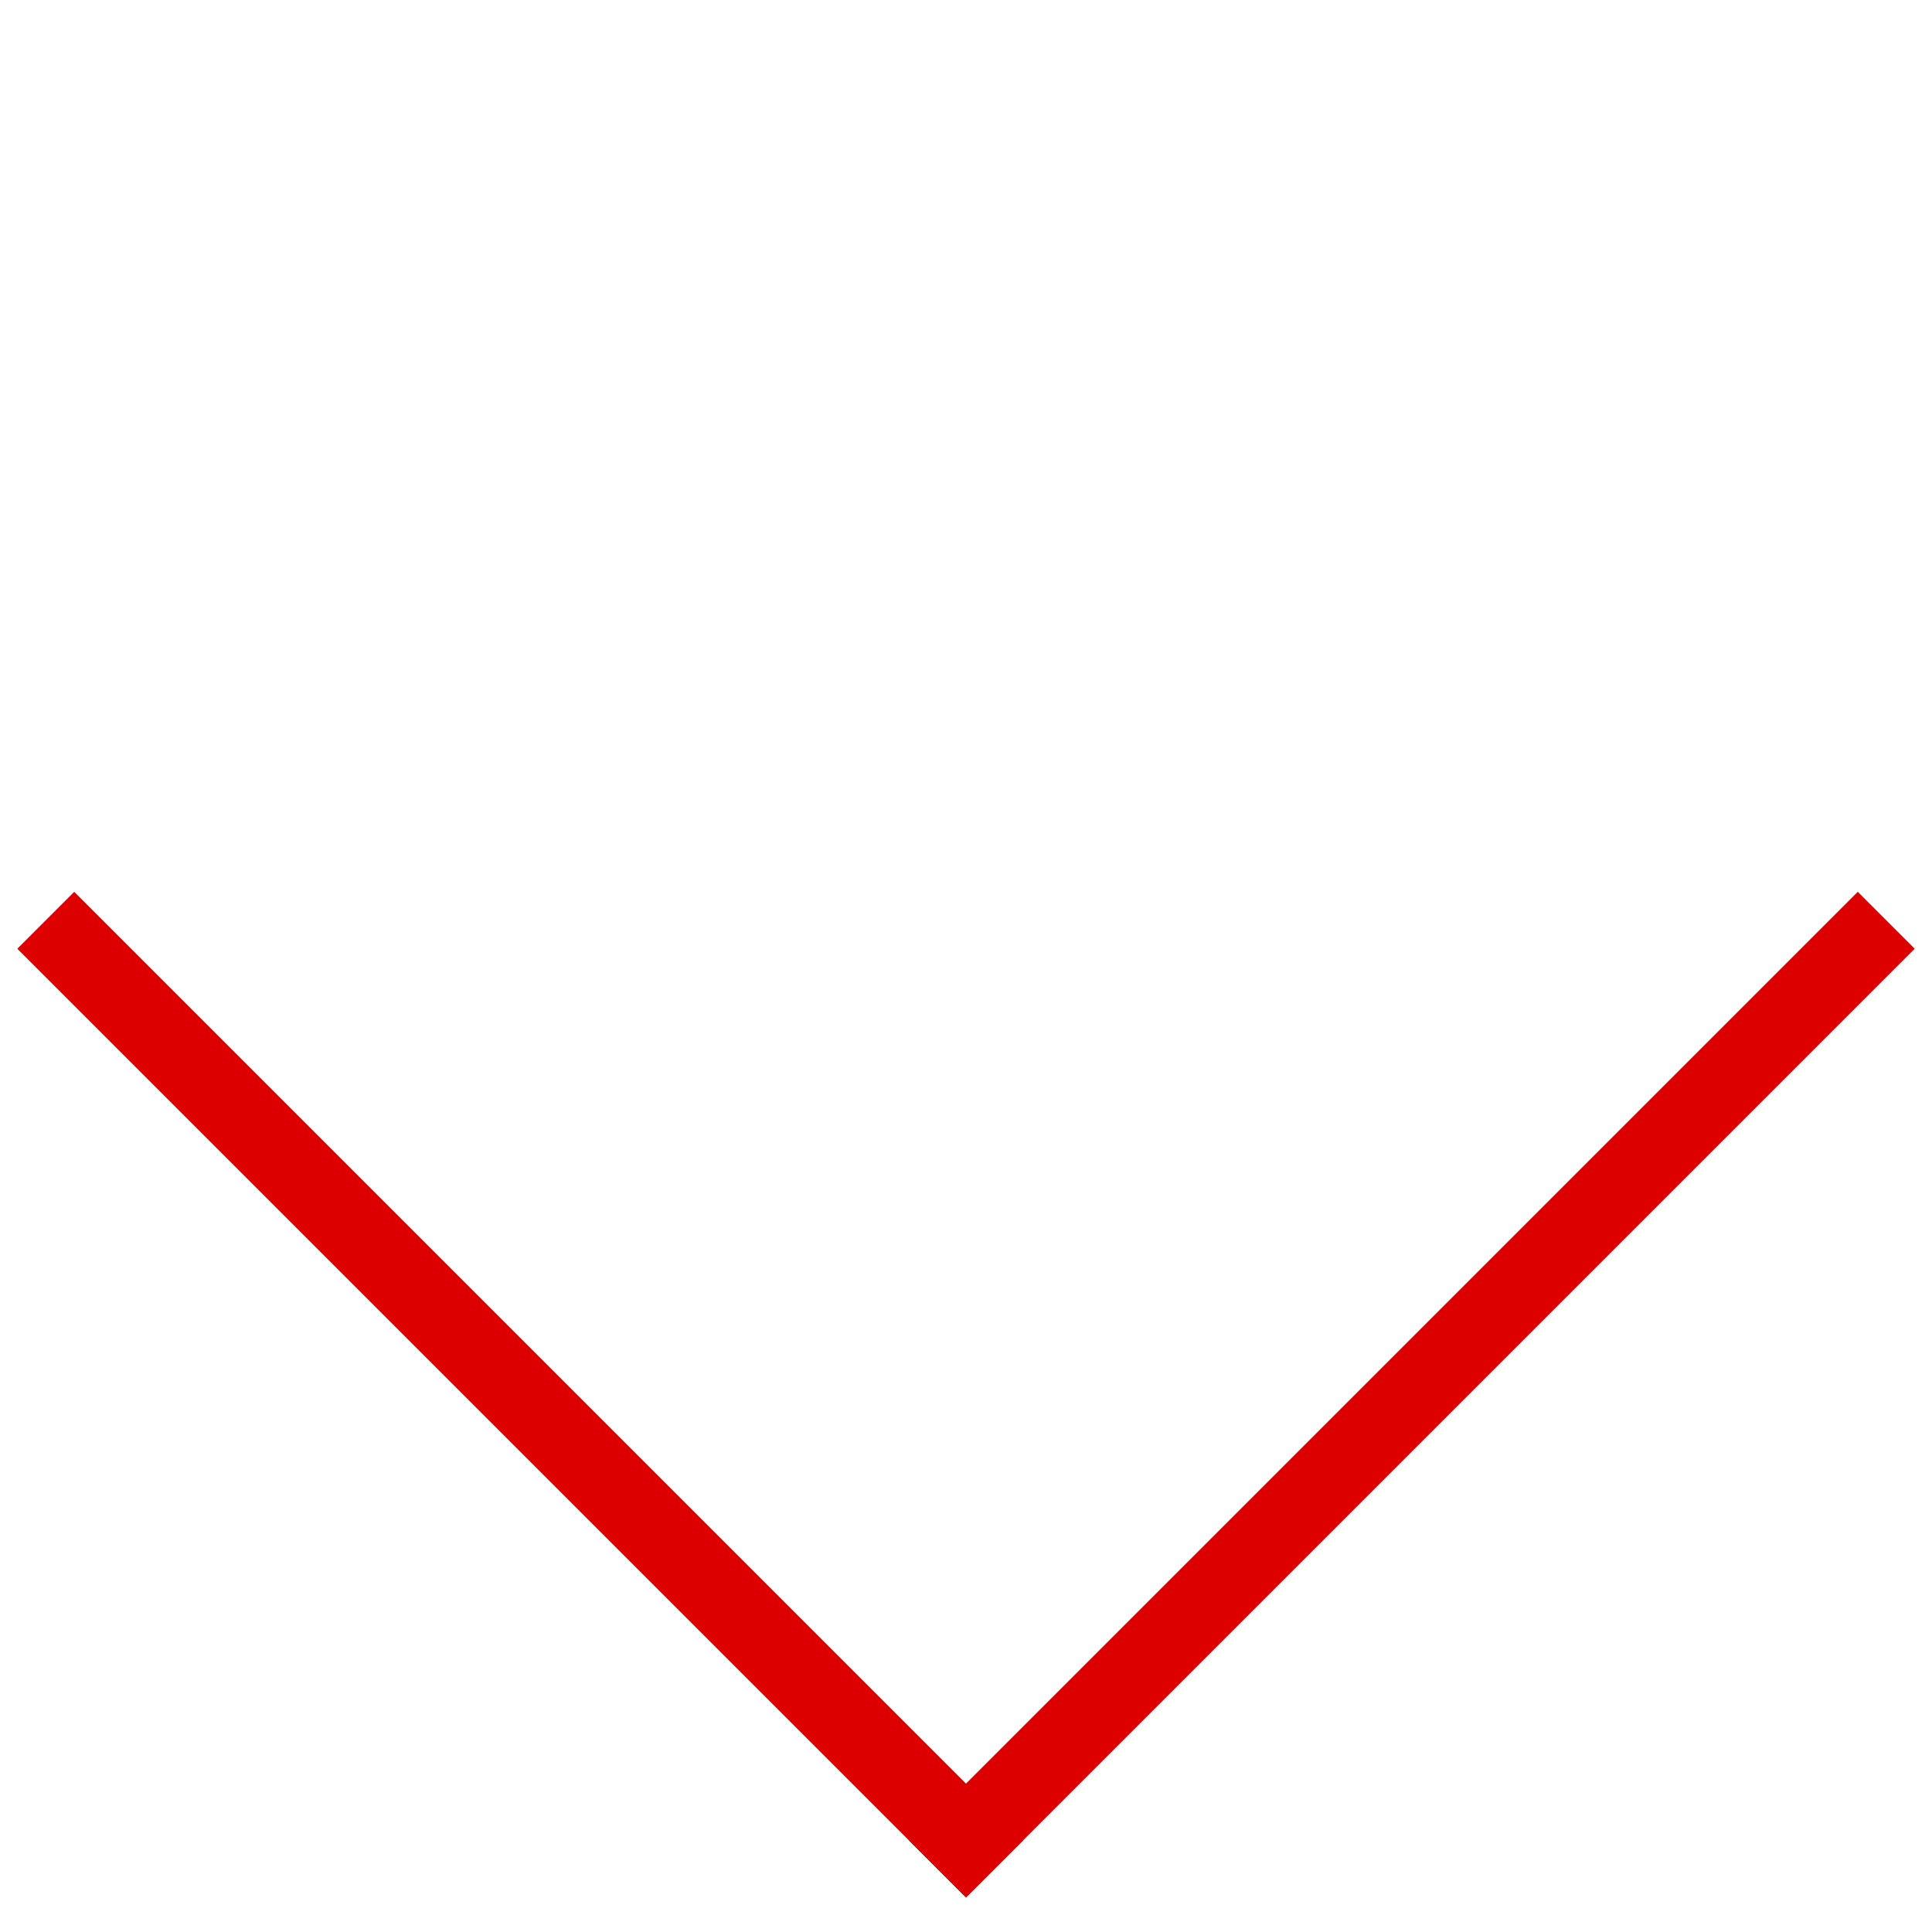
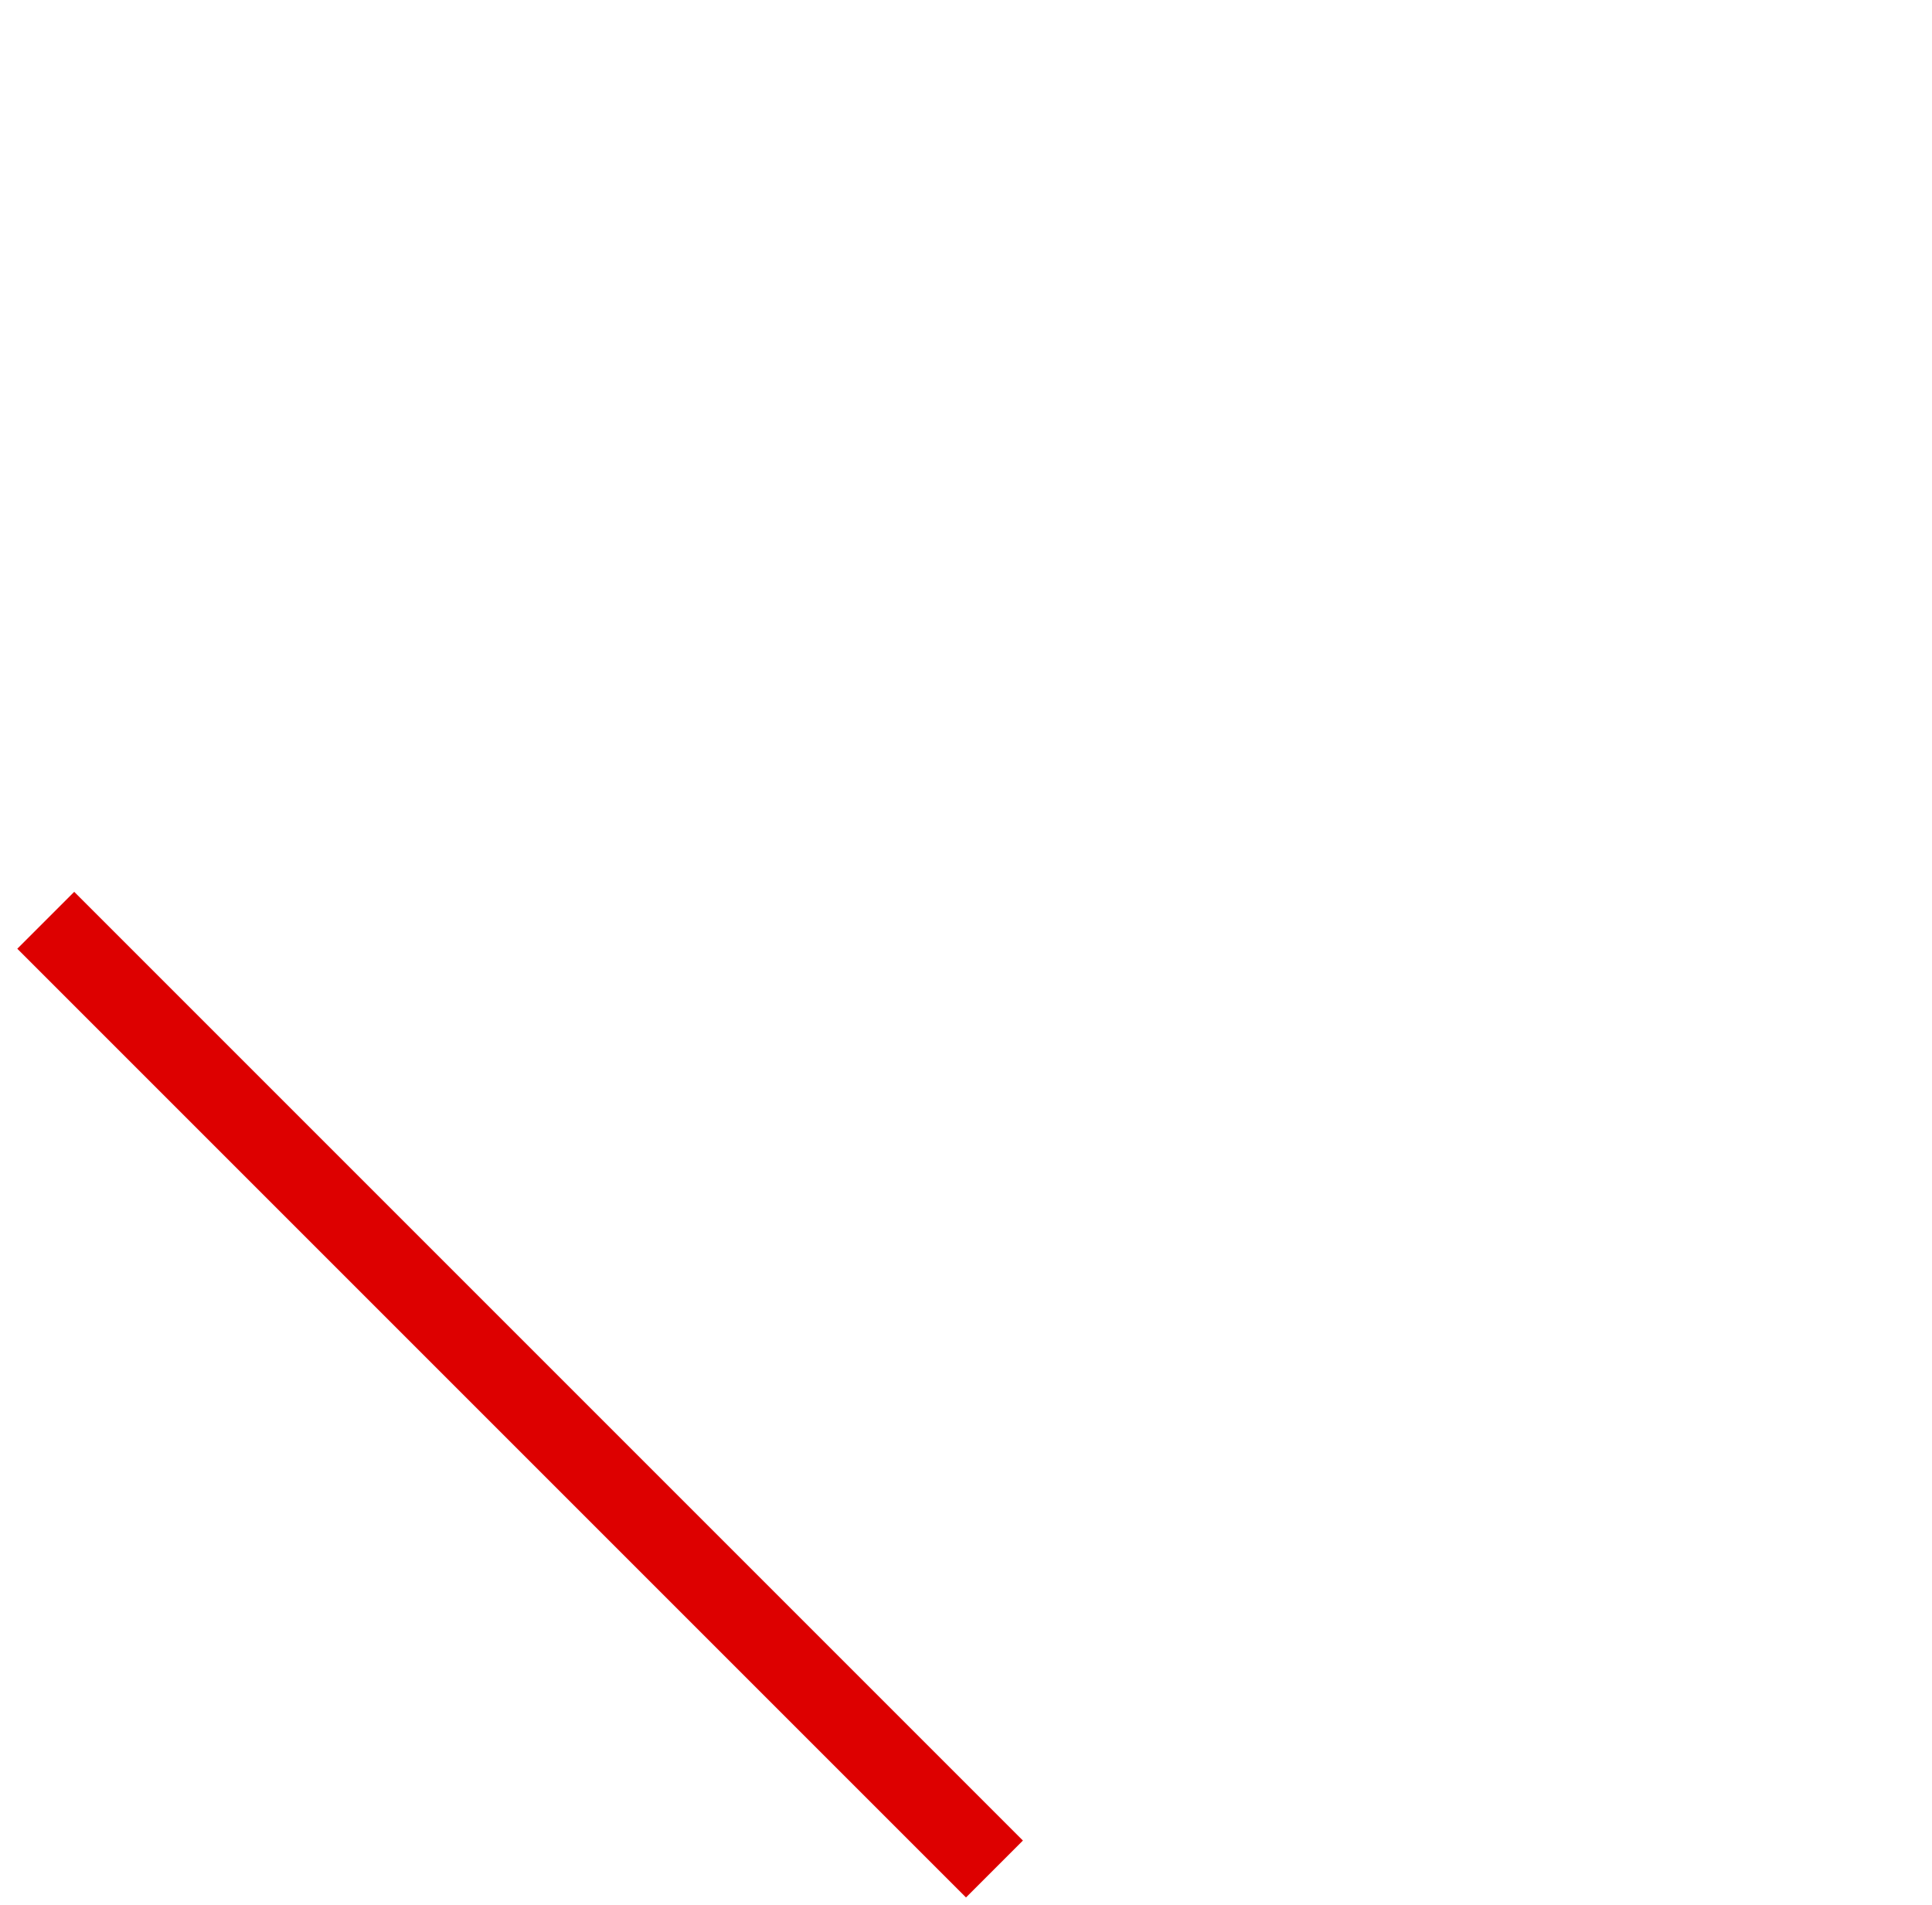
<svg xmlns="http://www.w3.org/2000/svg" width="72" height="71" viewBox="0 0 72 71" fill="none">
-   <rect x="36" y="70.711" width="3" height="50" transform="rotate(-135 36 70.711)" fill="#DD0000" />
  <rect x="38.121" y="68.59" width="3" height="50" transform="rotate(135 38.121 68.59)" fill="#DD0000" />
</svg>